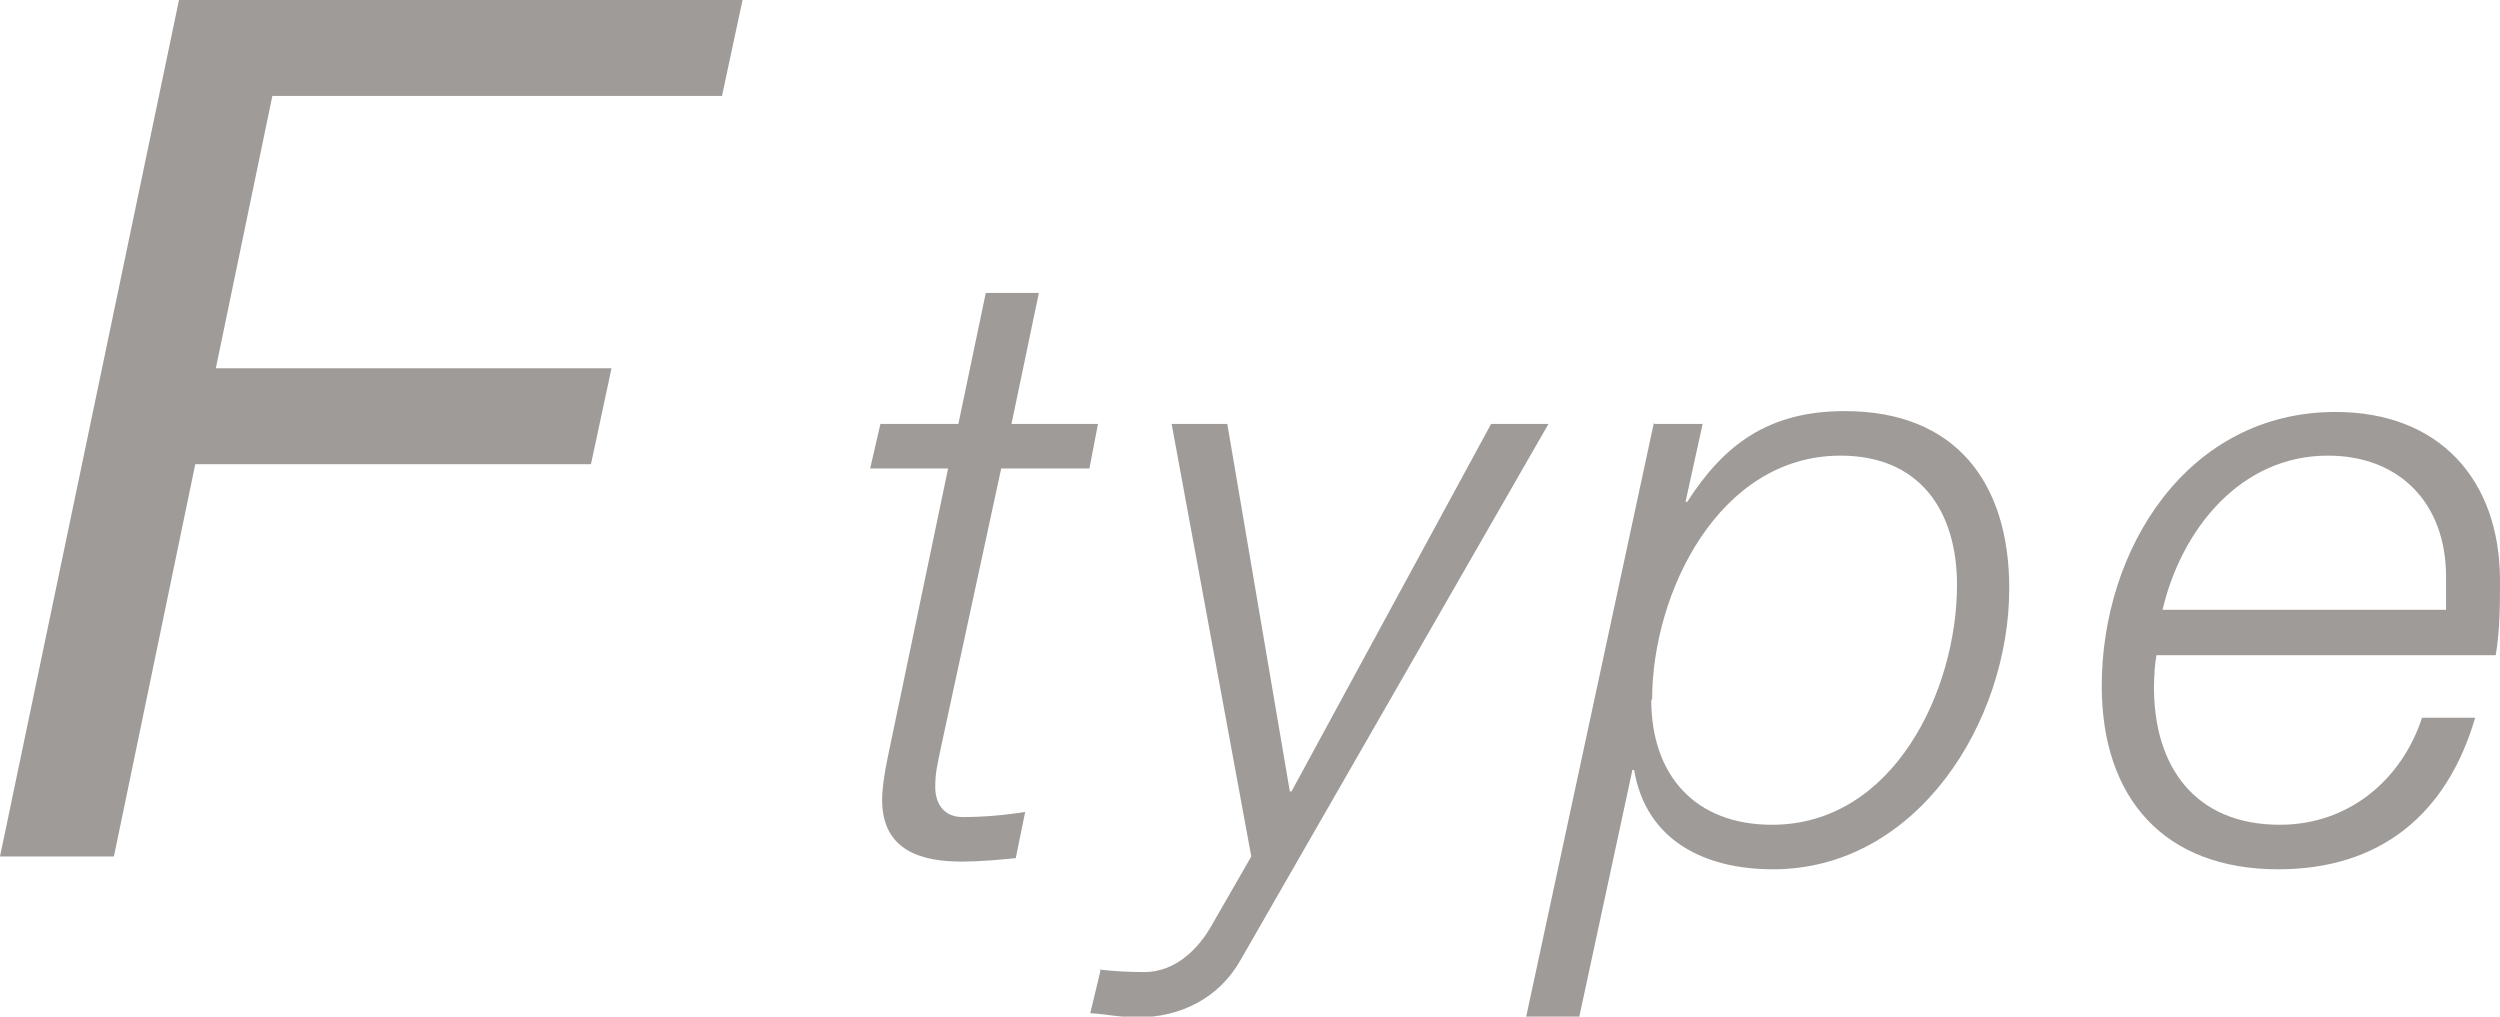
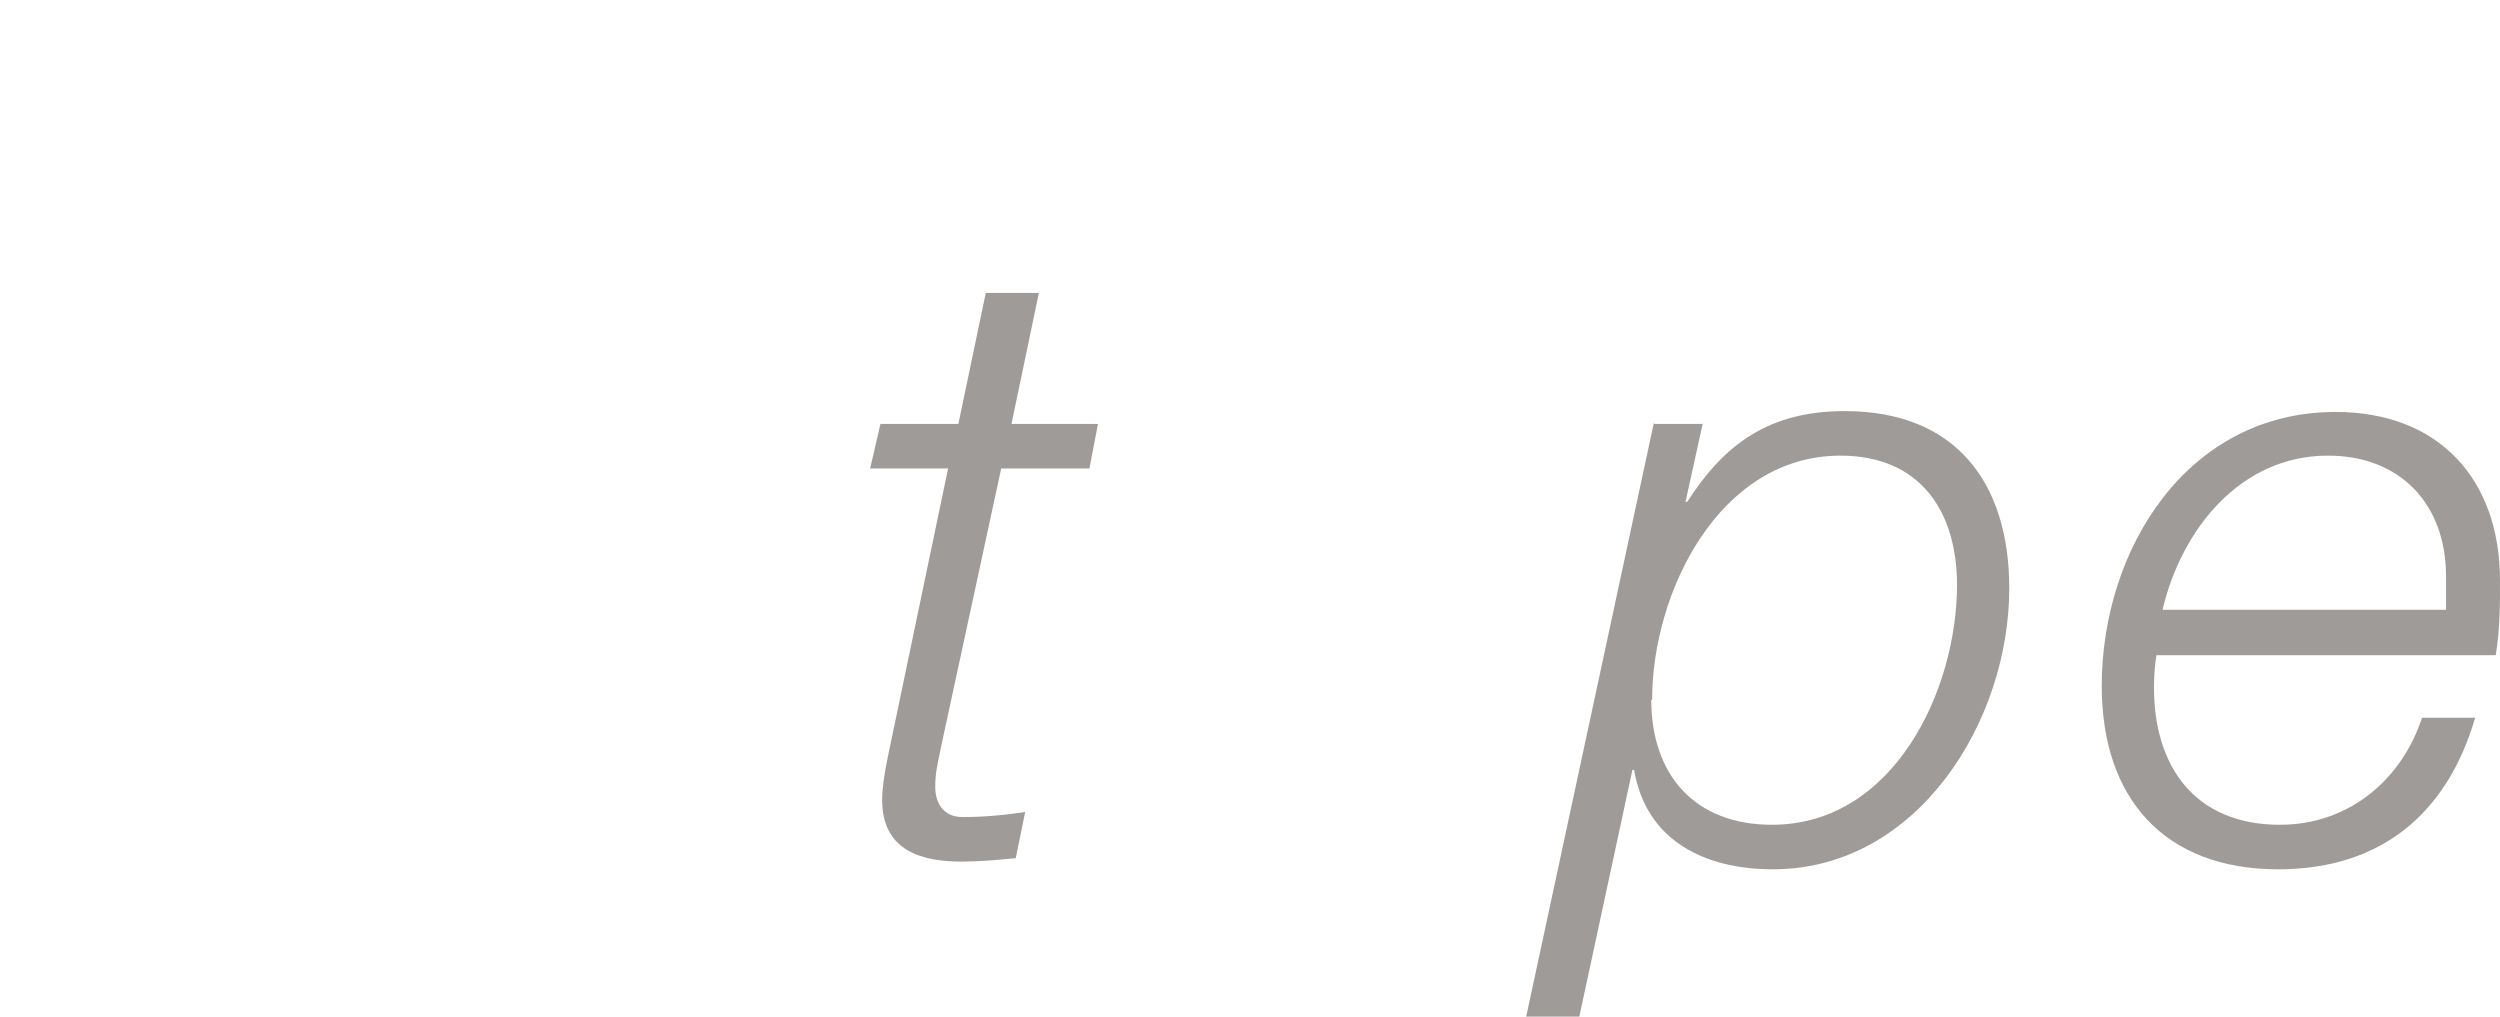
<svg xmlns="http://www.w3.org/2000/svg" id="uuid-32a632f1-a262-497d-abf1-64657d116f25" data-name="Layer 2" viewBox="0 0 29.19 11.87">
  <g id="uuid-74344f4a-00e1-4796-8523-262055946b05" data-name="文字">
    <g>
-       <path d="M2.09,0h6.58l-.24,1.12H3.18l-.66,3.18h4.62l-.24,1.12H2.28l-.95,4.58H0L2.09,0Z" style="fill: #9f9b98;" />
      <path d="M10.28,4.95h.91l.32-1.53h.62l-.32,1.53h1.01l-.1.52h-1.03l-.7,3.24c-.05.24-.07.32-.07.48,0,.18.09.35.32.35s.48-.02.73-.06l-.11.54c-.21.02-.42.04-.63.04-.46,0-.93-.12-.93-.72,0-.11.02-.29.07-.52l.7-3.35h-.91l.12-.52Z" style="fill: #9f9b98;" />
-       <path d="M12.83,11.32c.18.02.35.03.53.03.37,0,.64-.28.79-.55l.46-.8-.93-5.05h.65l.73,4.29h.02l2.33-4.29h.67l-3.59,6.25c-.25.45-.7.68-1.22.68-.18,0-.36-.04-.54-.05l.12-.5Z" style="fill: #9f9b98;" />
      <path d="M19.32,4.95h.56l-.2.91h.02c.43-.67.95-1.06,1.84-1.06,1.29,0,1.92.83,1.92,2.07,0,1.55-1.07,3.28-2.76,3.28-.79,0-1.48-.33-1.62-1.16h-.02l-.62,2.88h-.62l1.49-6.93ZM19.28,8.17c0,.88.51,1.46,1.41,1.46,1.42,0,2.16-1.57,2.16-2.8,0-.86-.43-1.51-1.36-1.51-1.42,0-2.2,1.6-2.2,2.85Z" style="fill: #9f9b98;" />
      <path d="M25.18,7.64c-.02.12-.03.25-.03.39,0,.91.47,1.6,1.47,1.6.8,0,1.42-.52,1.66-1.25h.62c-.33,1.13-1.11,1.77-2.3,1.77-1.33,0-2.06-.83-2.06-2.14,0-1.6,1-3.2,2.73-3.2,1.21,0,1.92.79,1.92,1.97,0,.28,0,.57-.05.87h-3.96ZM28.56,7.12c0-.14,0-.26,0-.39,0-.84-.53-1.41-1.38-1.41-1.02,0-1.71.86-1.93,1.8h3.3Z" style="fill: #9f9b98;" />
    </g>
  </g>
</svg>